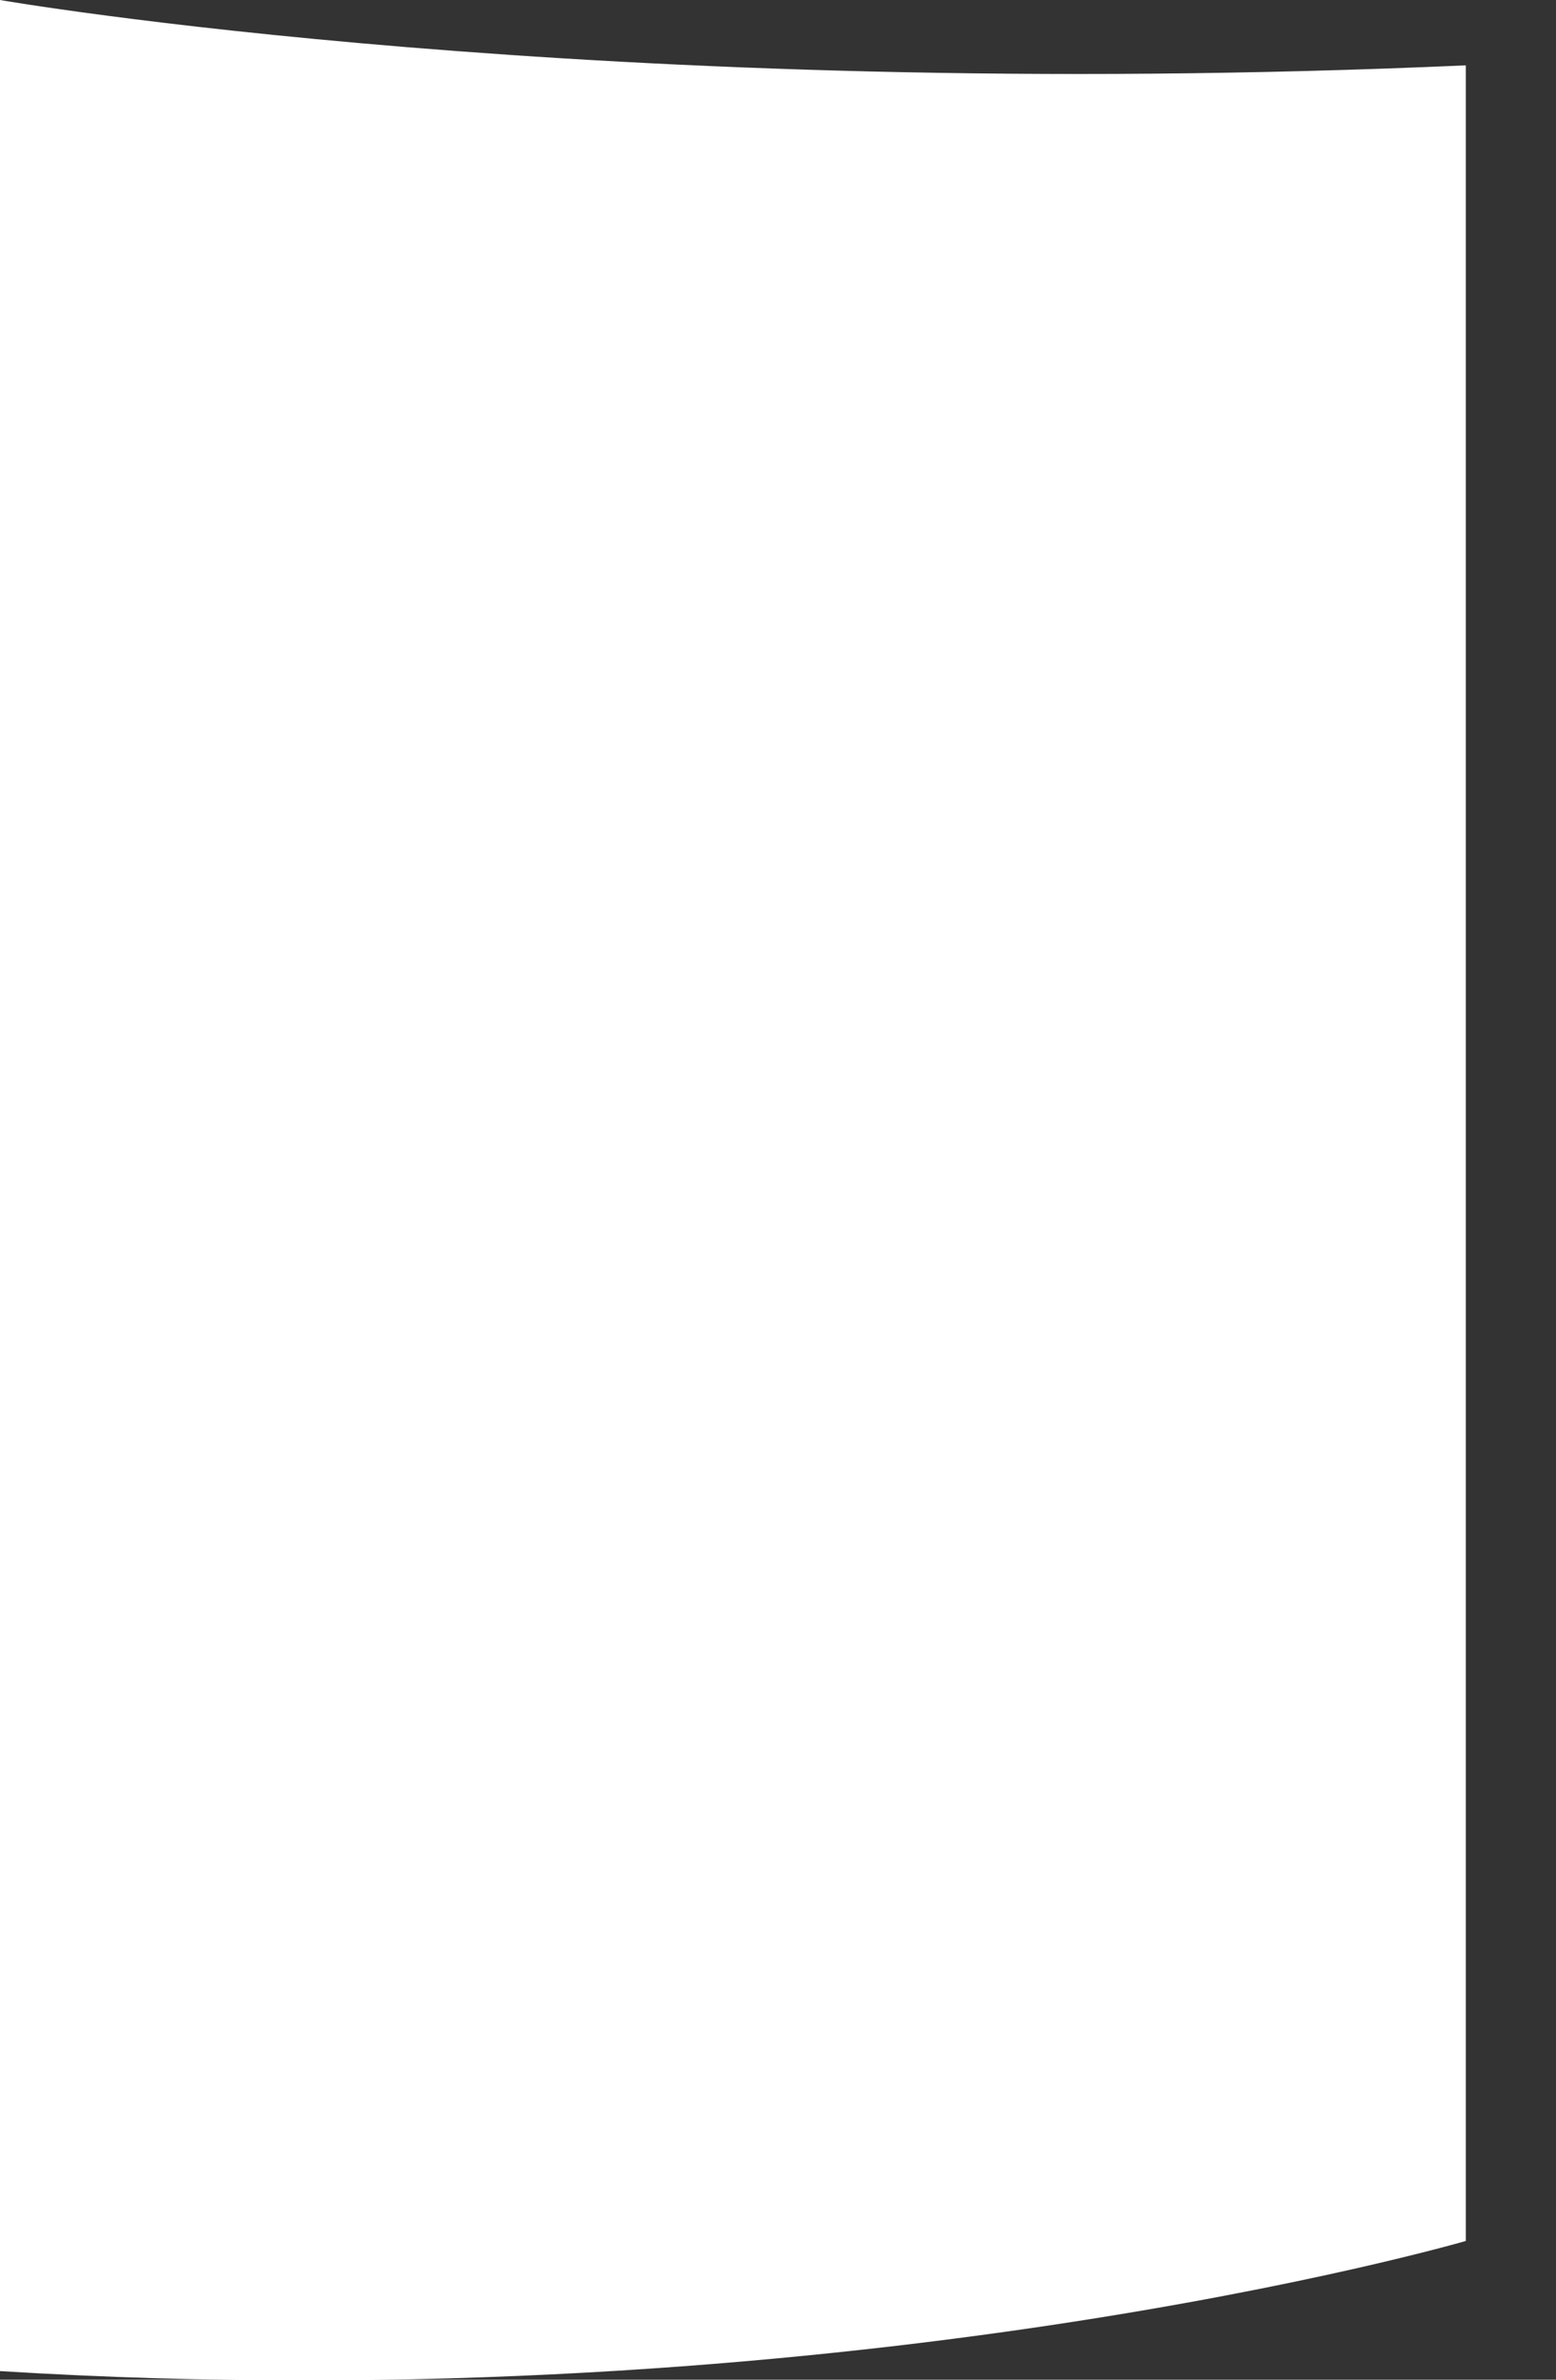
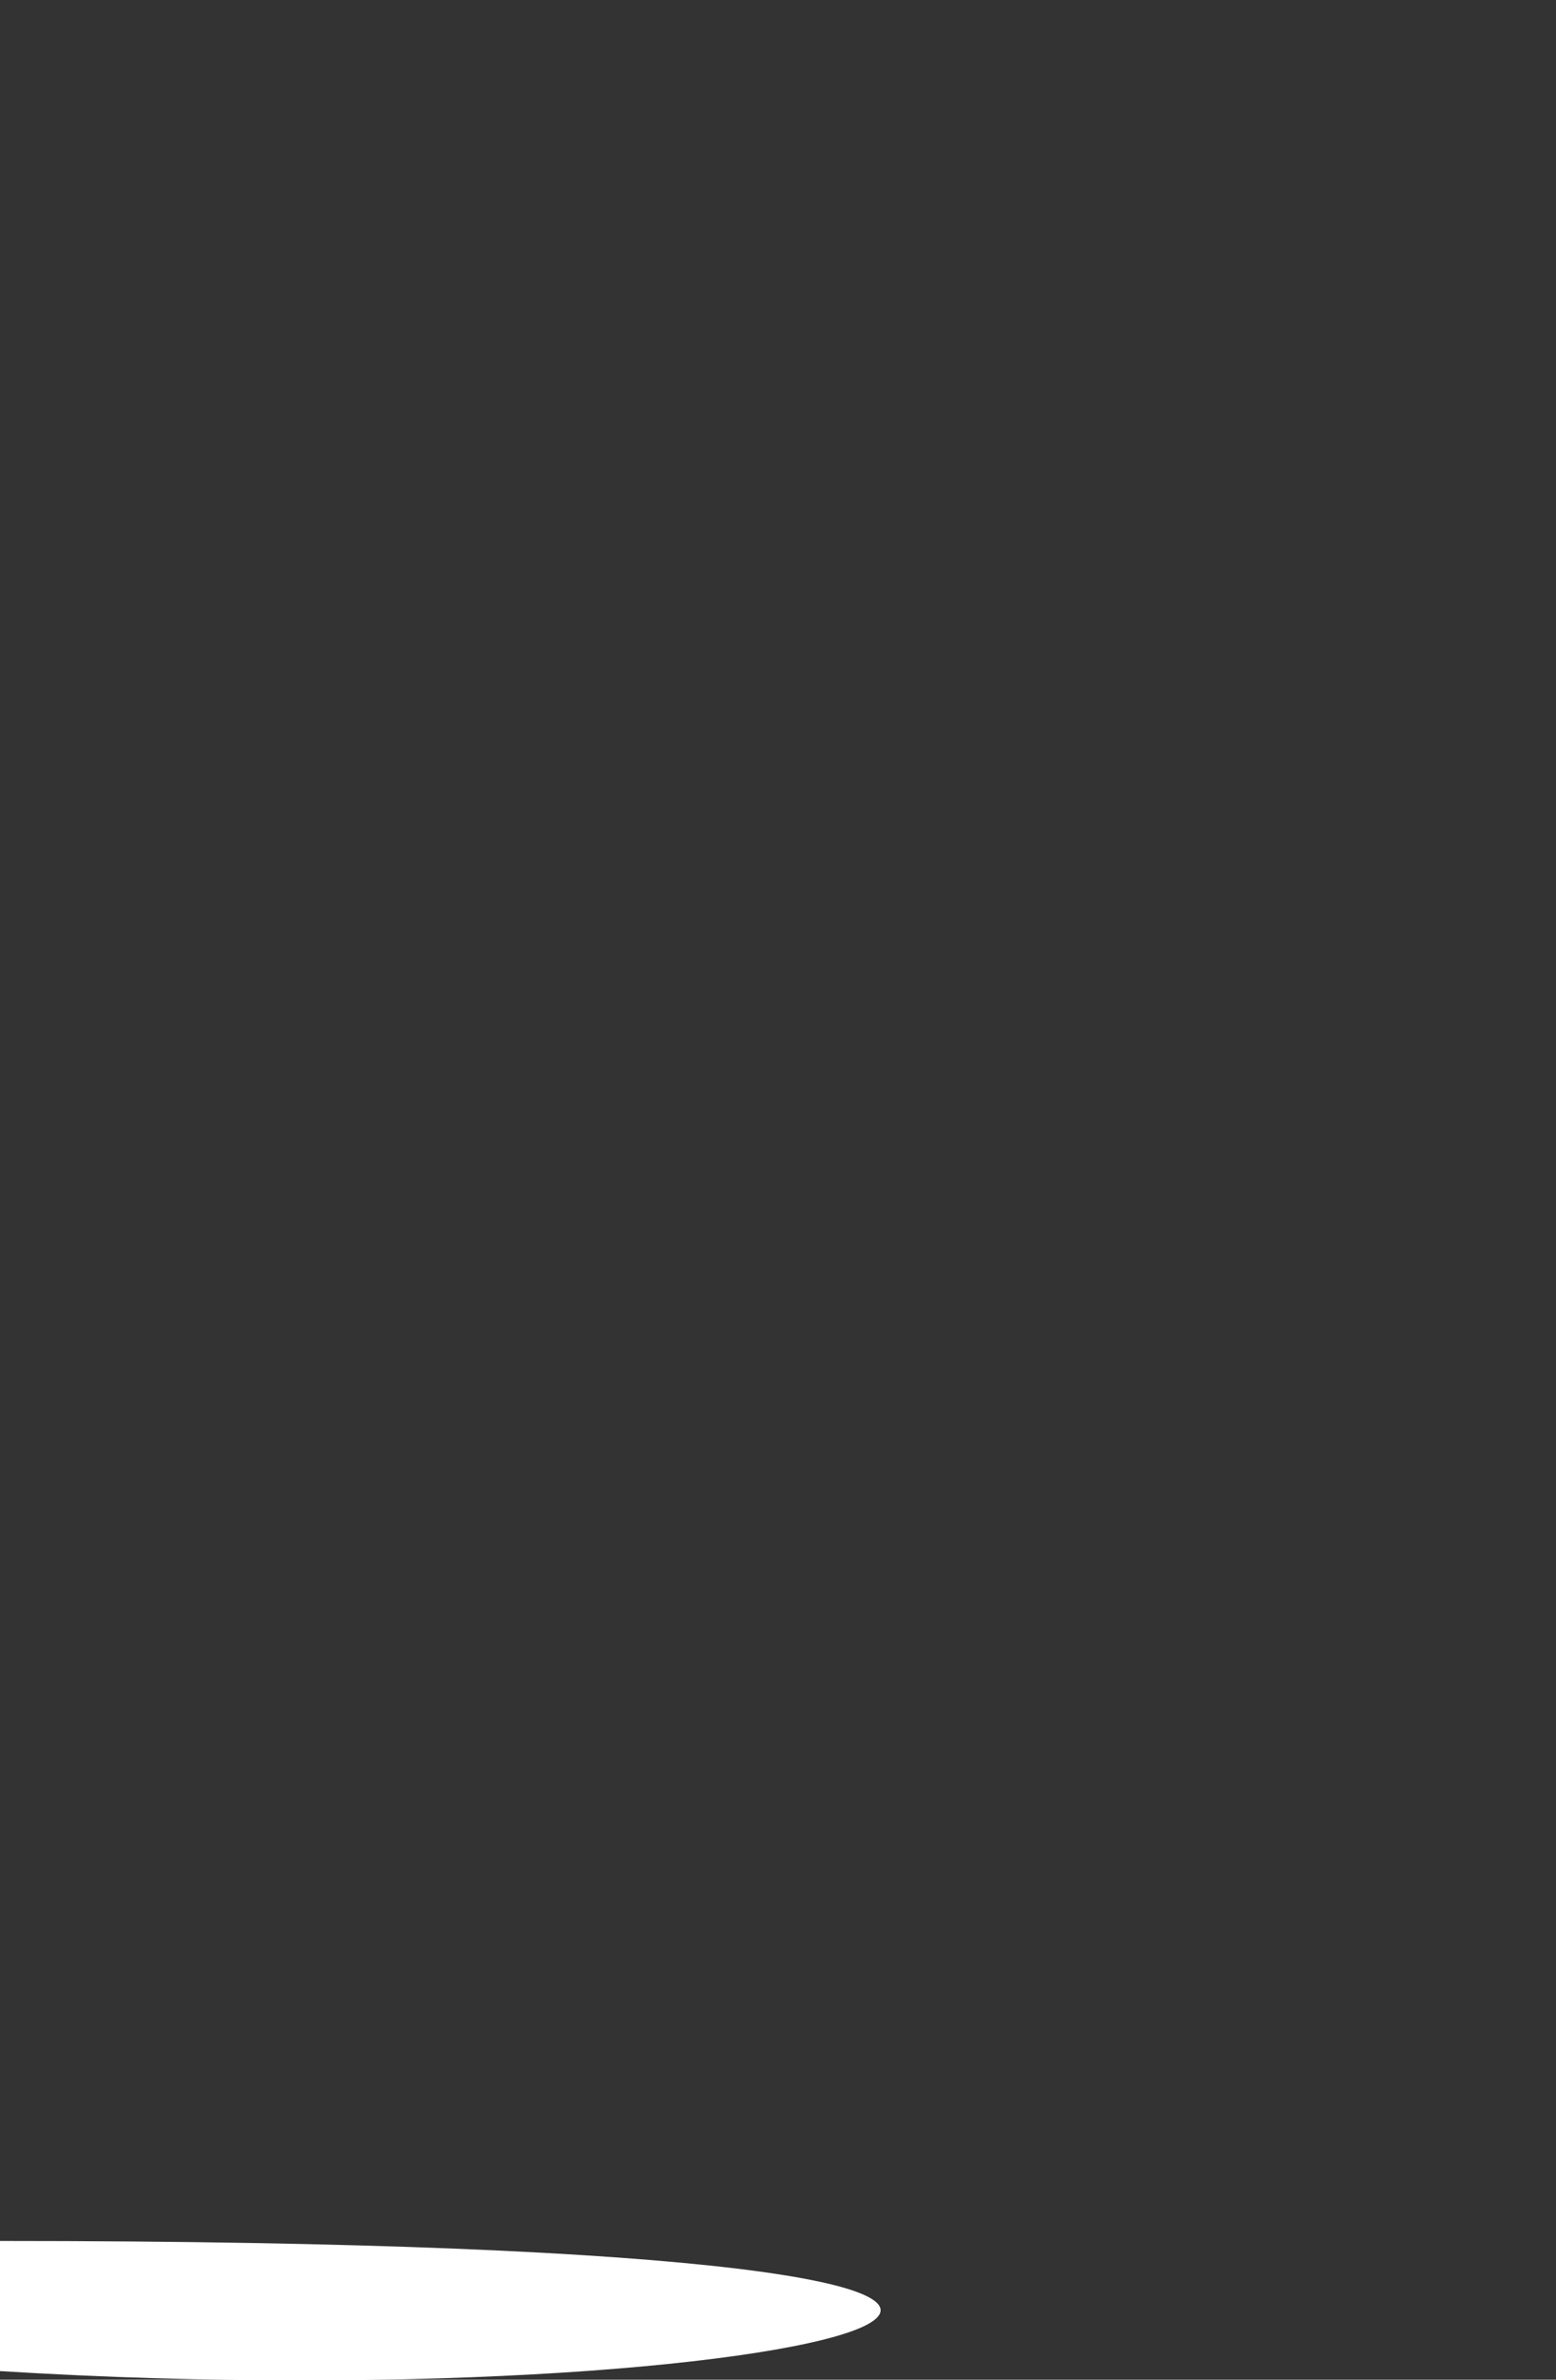
<svg xmlns="http://www.w3.org/2000/svg" fill="none" height="100%" overflow="visible" preserveAspectRatio="none" style="display: block;" viewBox="0 0 17 26" width="100%">
  <rect x="0" y="0" width="17" height="26" fill="#333333" stroke="none" />
  <g id="Frame 18">
-     <path d="M0 25.906V0C0 0 6.524 1.137 16.015 0.714V24.484C16.015 24.484 9.196 26.474 0 25.906Z" fill="white" id="Vector" />
+     <path d="M0 25.906V0V24.484C16.015 24.484 9.196 26.474 0 25.906Z" fill="white" id="Vector" />
  </g>
</svg>